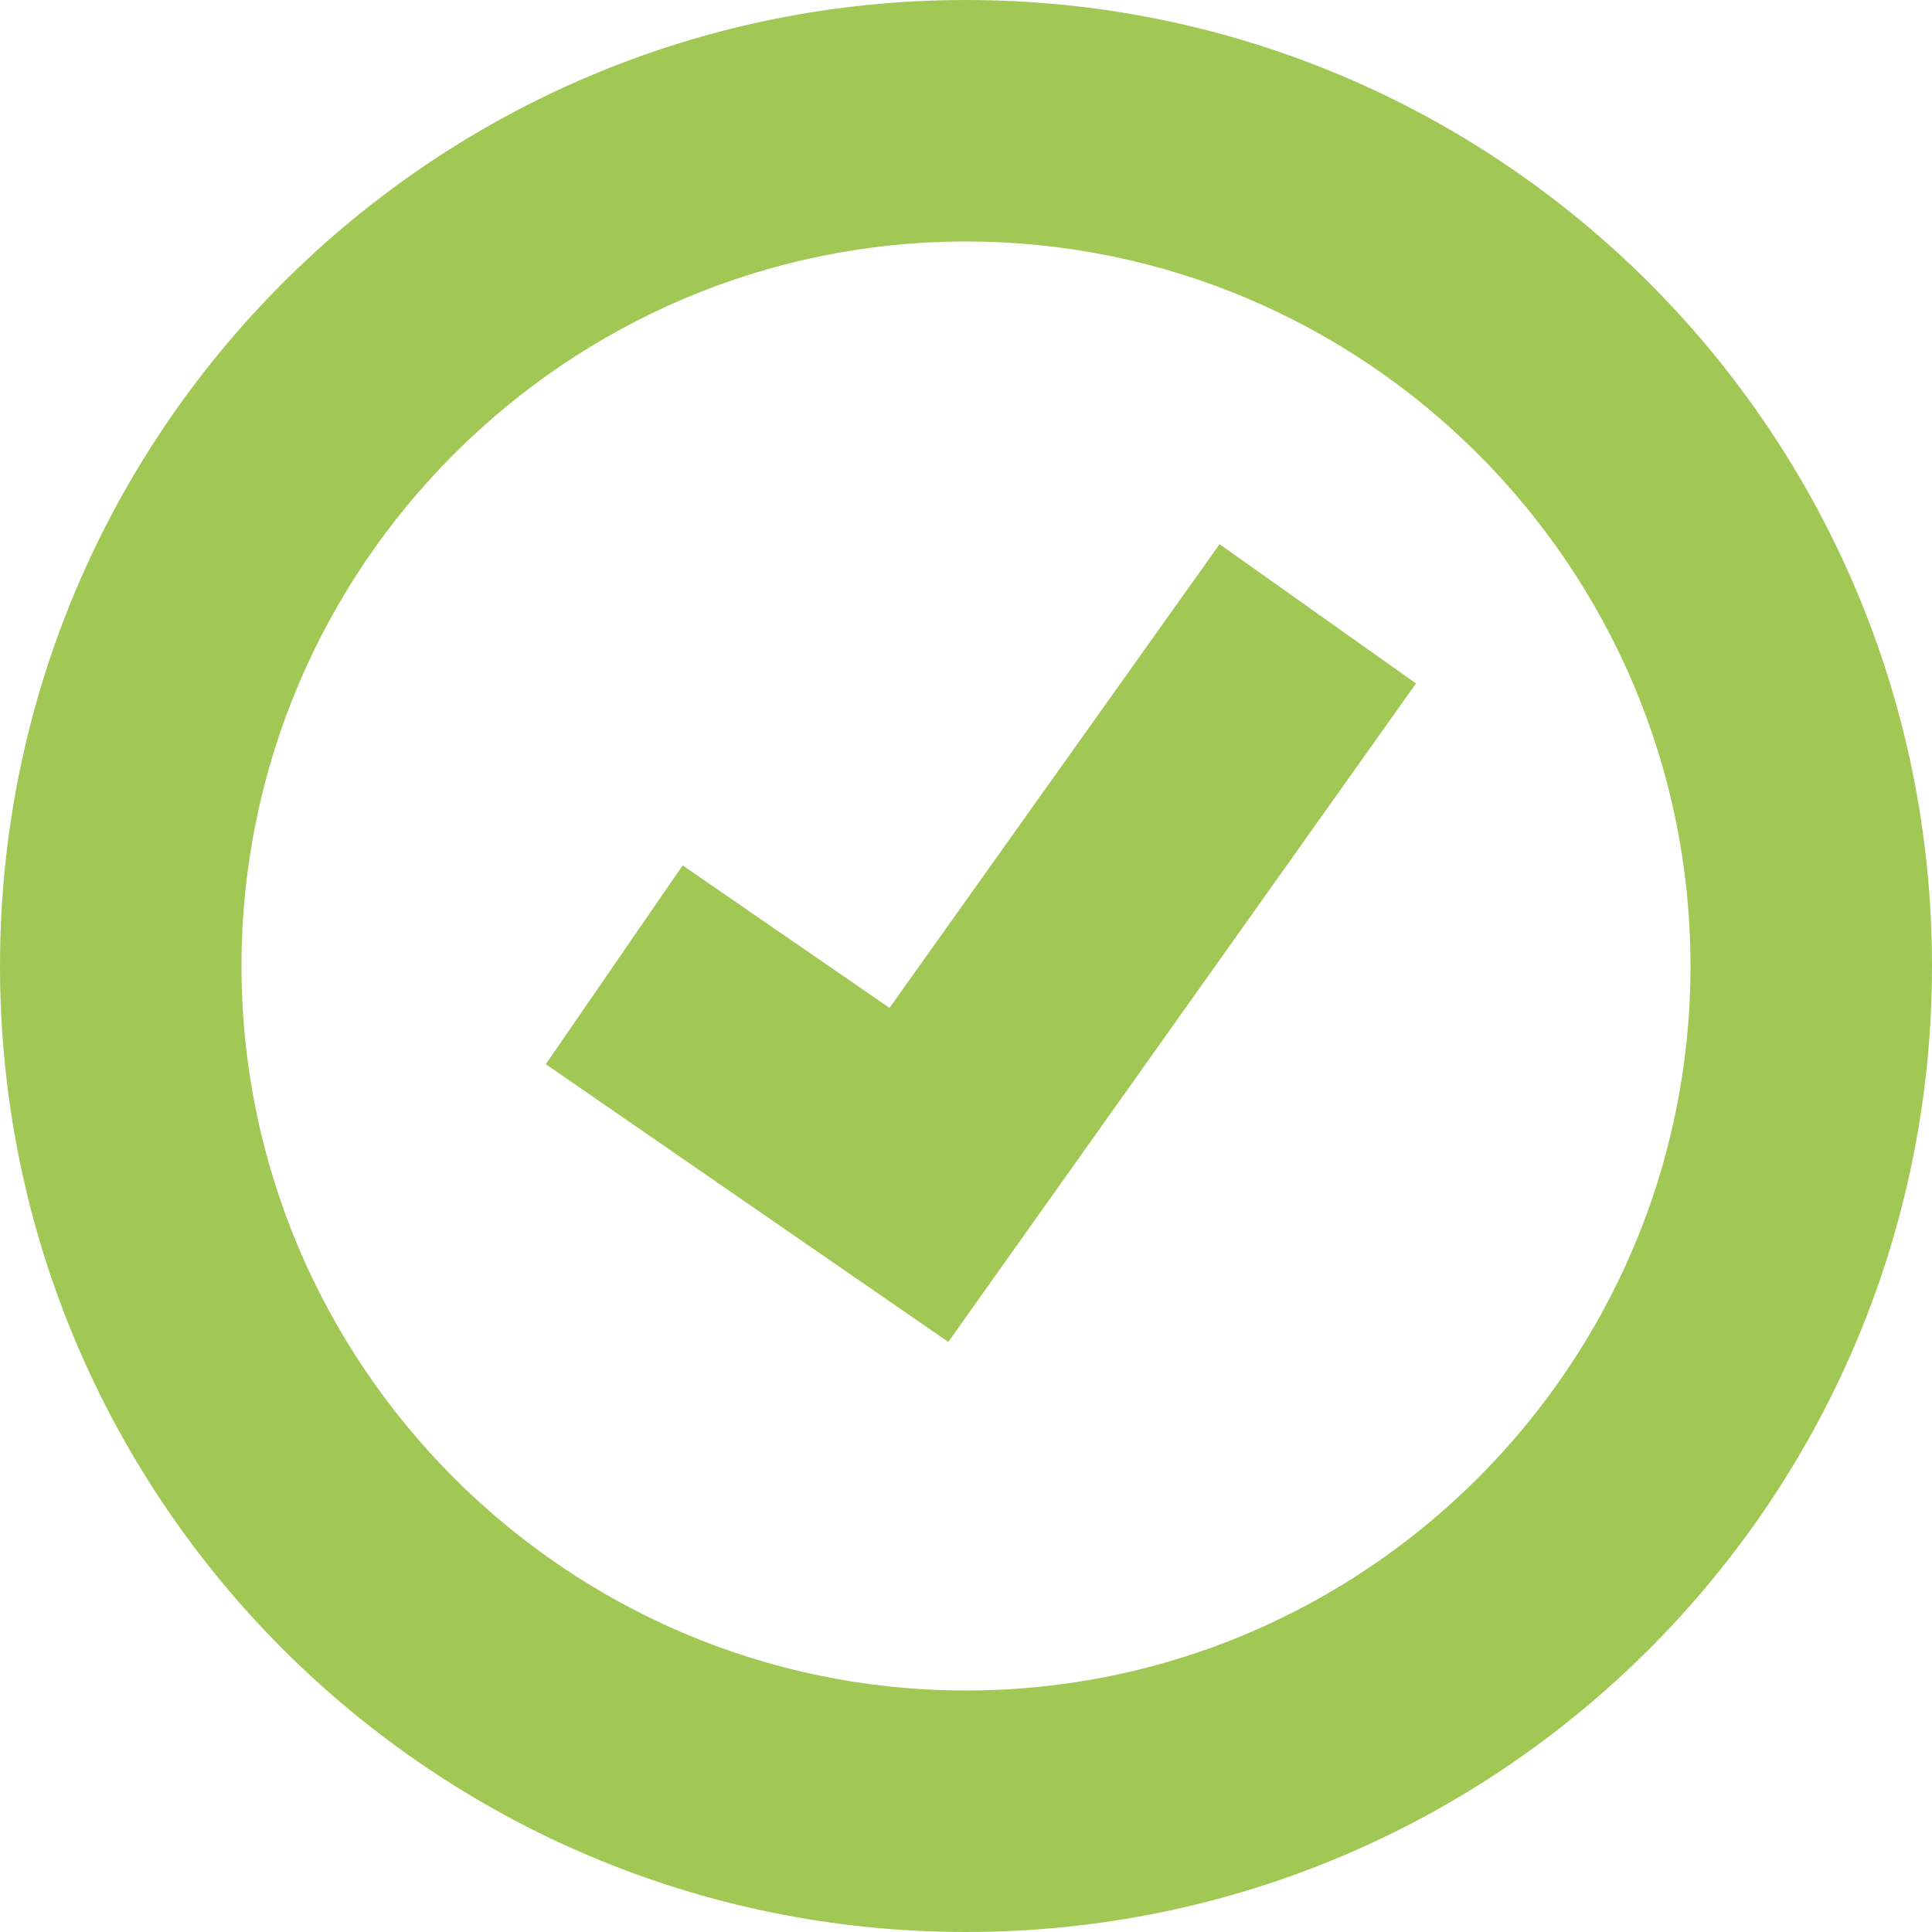
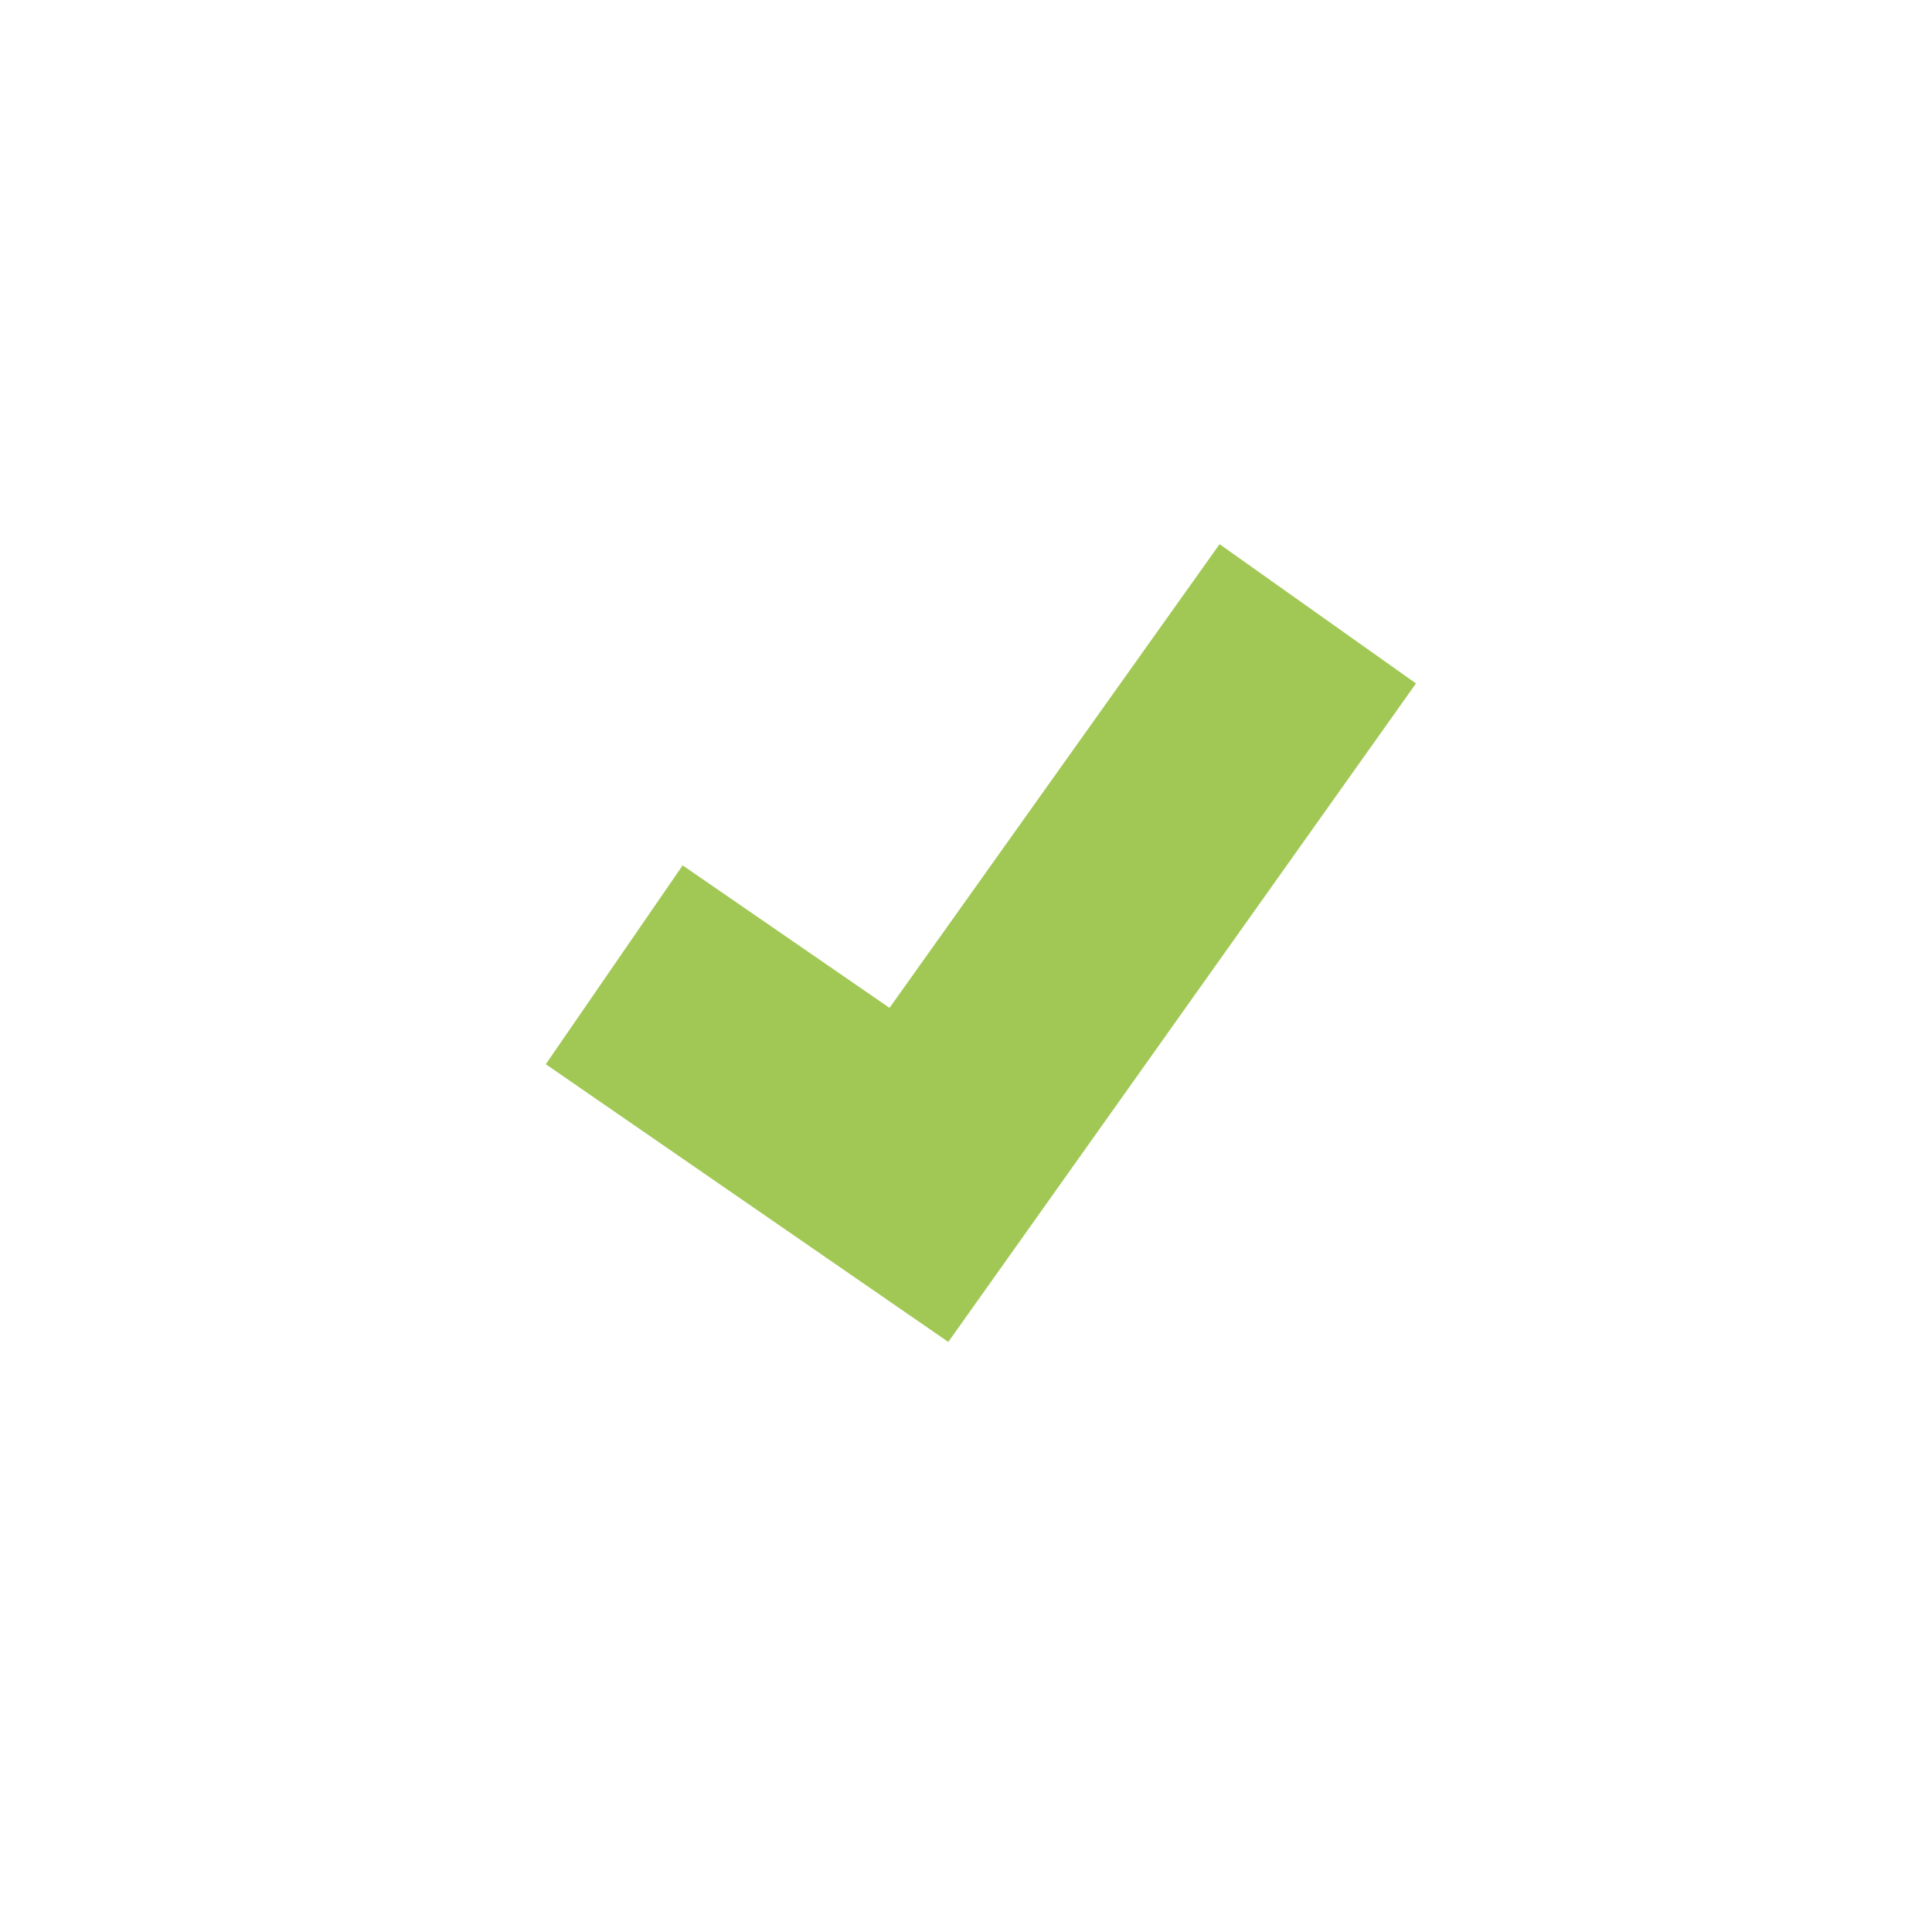
<svg xmlns="http://www.w3.org/2000/svg" id="uuid-69d1c868-024a-459b-9f55-939cc77c4f6b" data-name="Laag 1" width="24" height="24" viewBox="0 0 24 24">
-   <path d="m12,3c4.96,0,9,4.04,9,9s-4.04,9-9,9S3,16.96,3,12,7.04,3,12,3M12,0C5.37,0,0,5.37,0,12s5.37,12,12,12,12-5.37,12-12S18.63,0,12,0h0Z" style="fill: #a1c855;" />
  <polygon points="11.78 16.67 6.78 13.22 8.48 10.75 11.05 12.52 15.15 6.76 17.59 8.49 11.78 16.67" style="fill: #a1c855;" />
</svg>